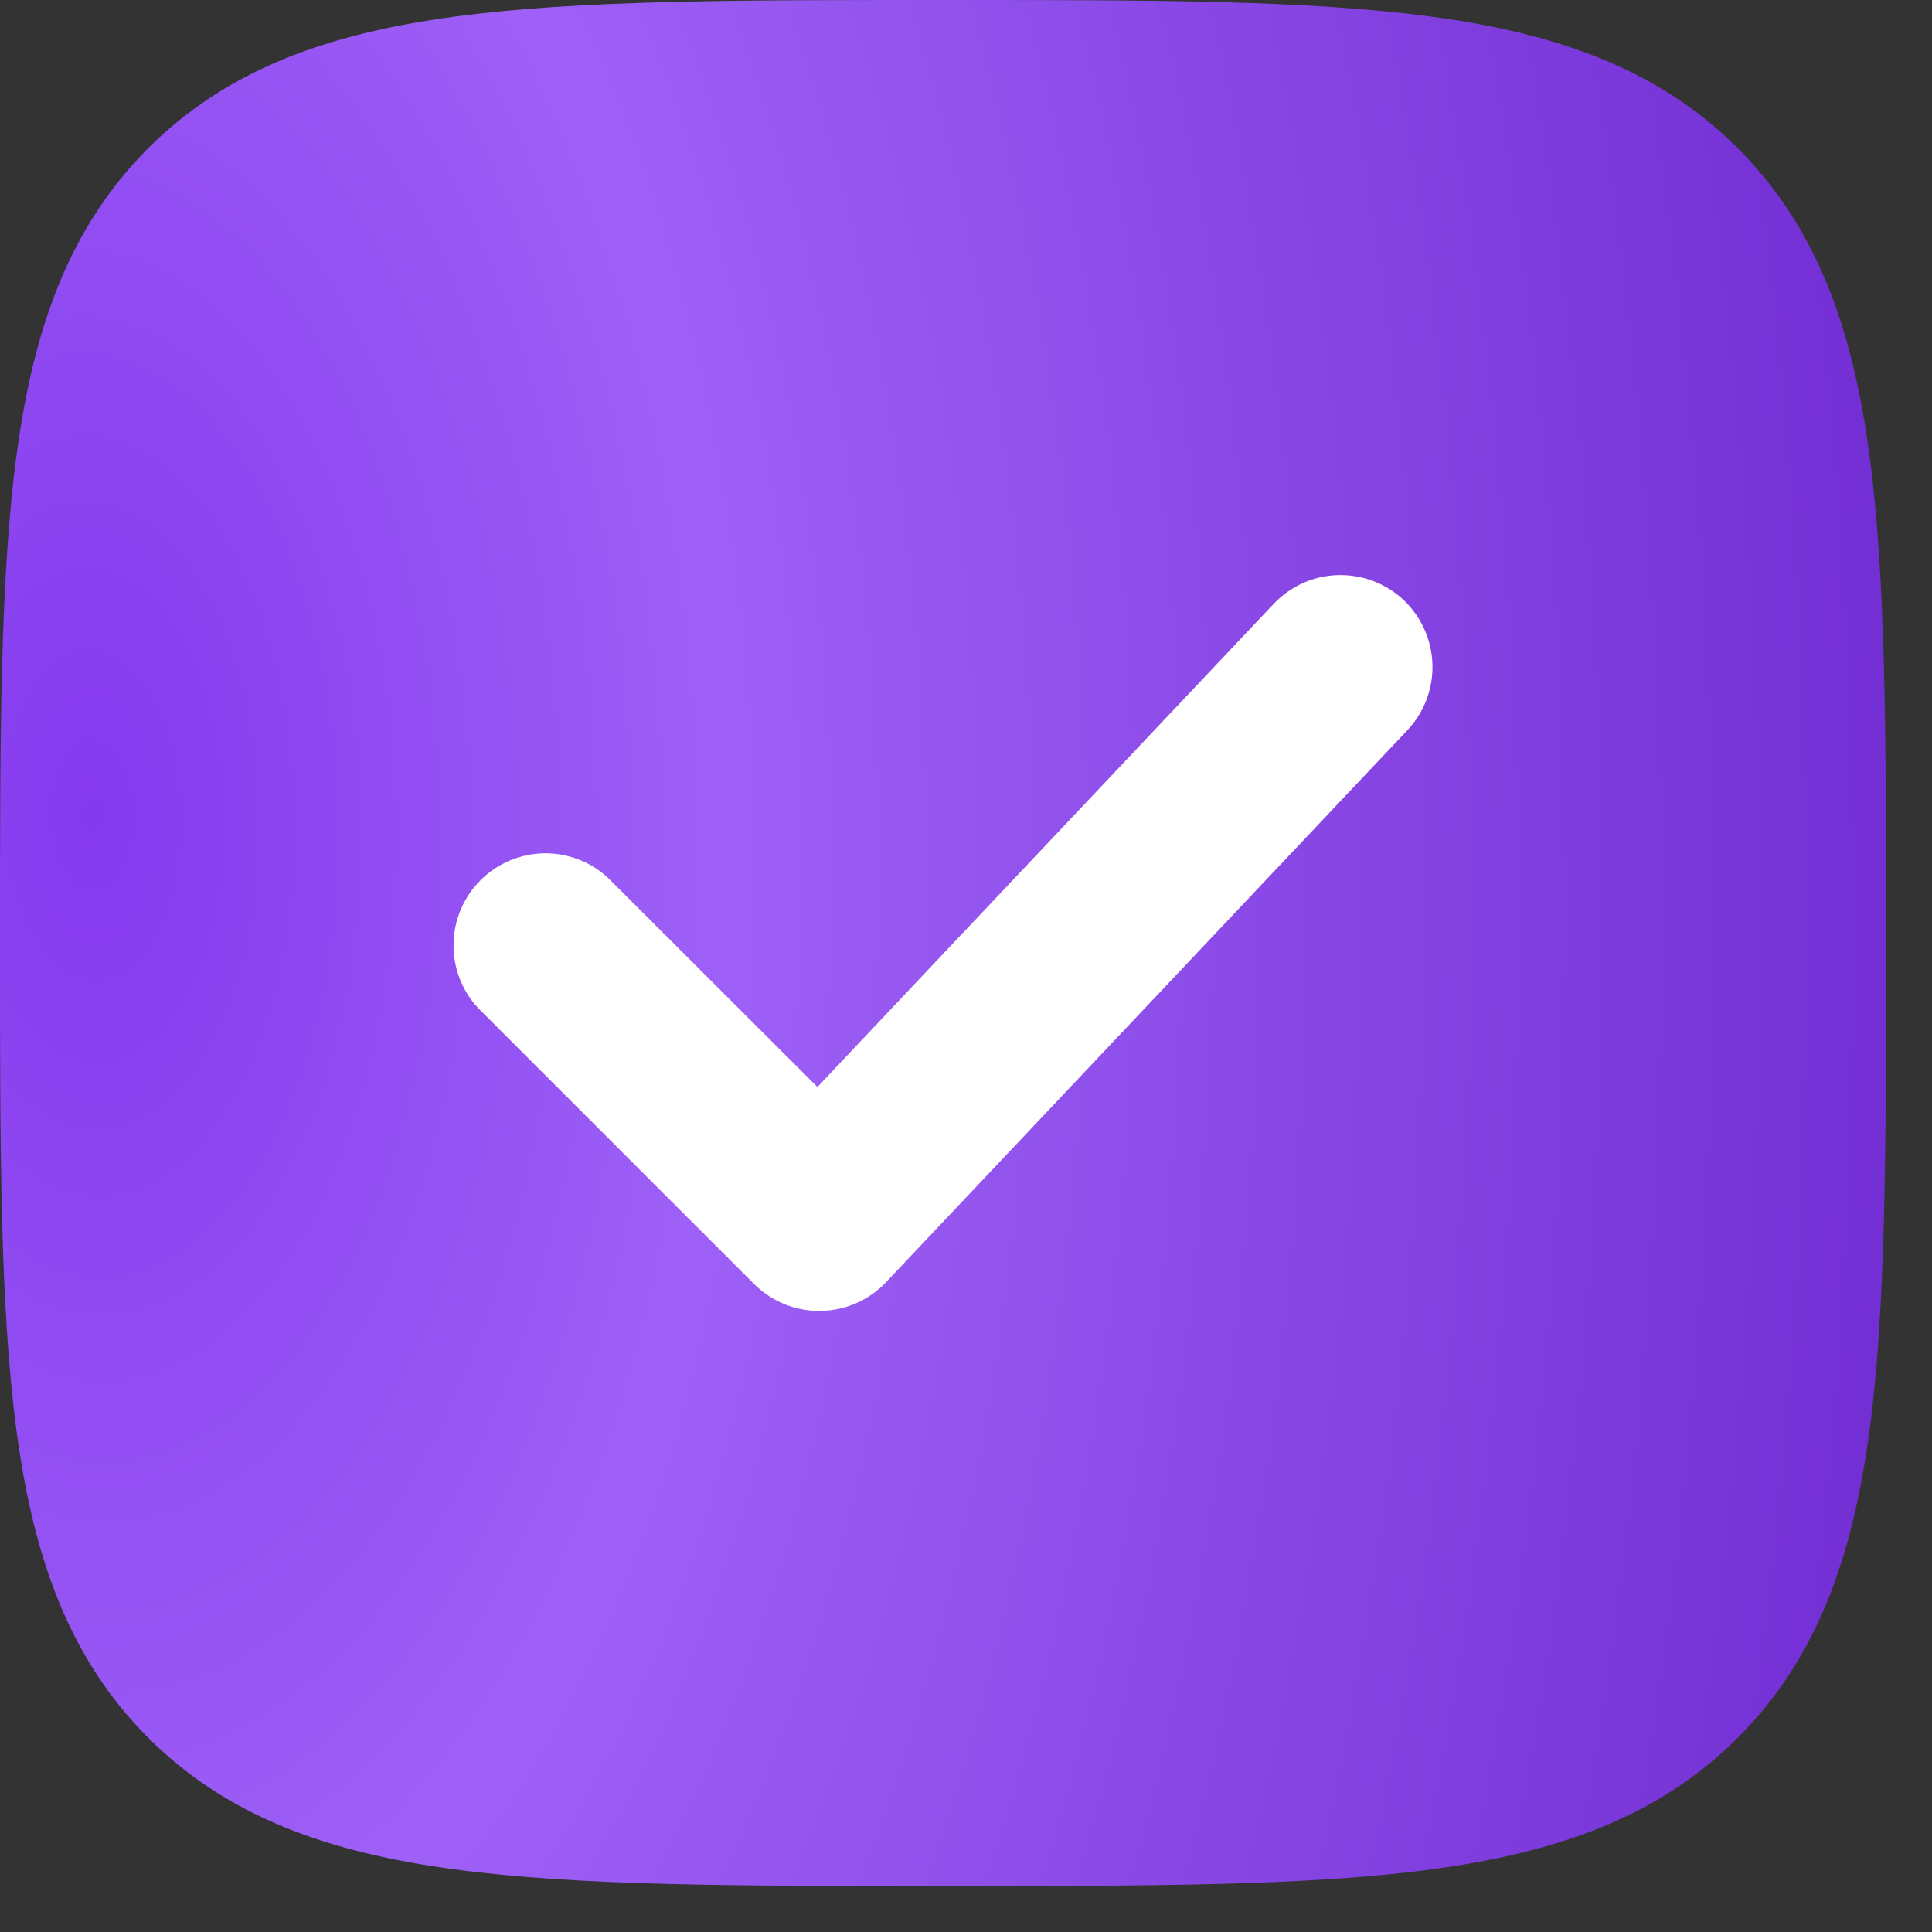
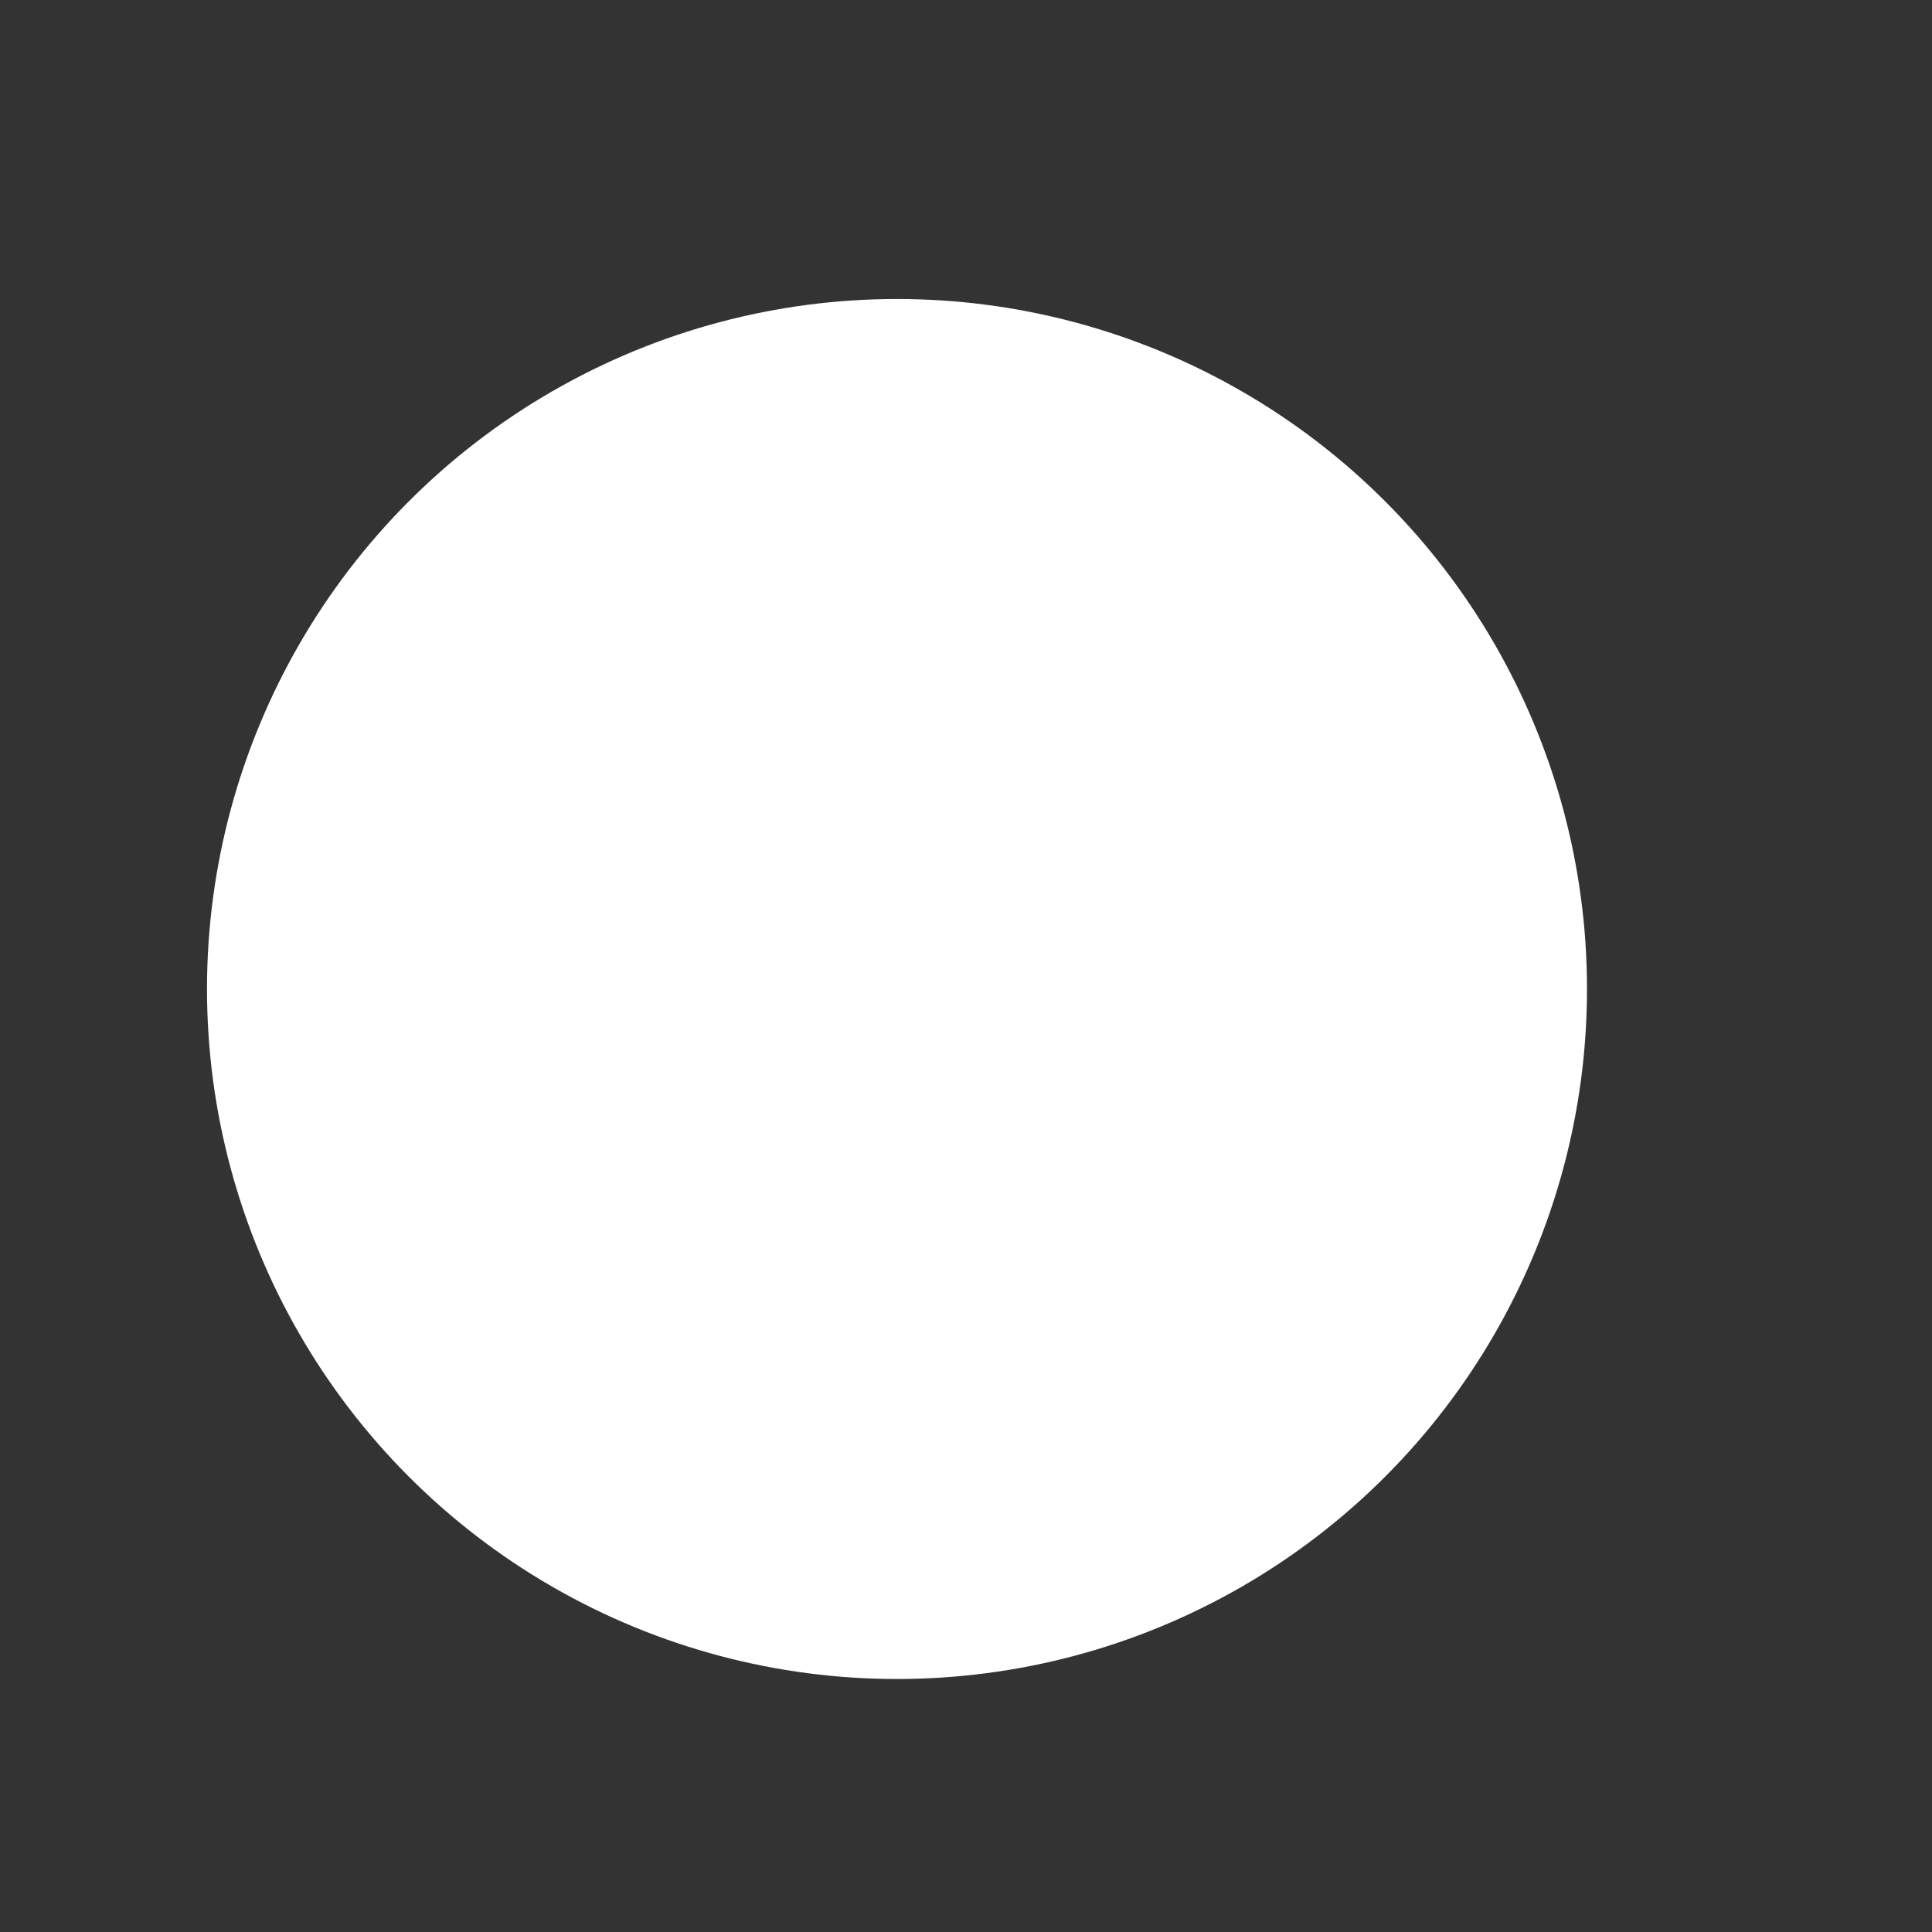
<svg xmlns="http://www.w3.org/2000/svg" width="21" height="21" viewBox="0 0 21 21" fill="none">
  <rect x="0" y="0" width="21" height="21" fill="#333333" stroke="none" />
  <circle cx="9.75" cy="10.75" r="7.5" fill="white" />
-   <path d="M10.308 0C12.498 -1.33512e-05 14.218 0 15.562 0.181C16.938 0.366 18.03 0.753 18.889 1.611C19.747 2.47 20.134 3.562 20.319 4.938C20.5 6.282 20.5 8.002 20.5 10.192V10.308C20.5 12.498 20.5 14.218 20.319 15.562C20.134 16.938 19.747 18.03 18.889 18.889C18.03 19.747 16.938 20.134 15.562 20.319C14.218 20.5 12.498 20.5 10.308 20.5H10.192C8.002 20.5 6.282 20.5 4.938 20.319C3.562 20.134 2.47 19.747 1.611 18.889C0.753 18.03 0.366 16.938 0.181 15.562C0 14.218 -1.33512e-05 12.498 0 10.308V10.192C-1.33512e-05 8.002 0 6.282 0.181 4.938C0.366 3.562 0.753 2.47 1.611 1.611C2.47 0.753 3.562 0.366 4.938 0.181C6.282 0 8.002 -1.33512e-05 10.192 0H10.308ZM14.543 6.251C14.278 6.258 14.027 6.371 13.845 6.563L8.885 11.815L6.611 9.544C6.422 9.367 6.171 9.271 5.912 9.275C5.653 9.28 5.406 9.385 5.223 9.568C5.039 9.752 4.934 9.999 4.93 10.258C4.925 10.517 5.021 10.768 5.197 10.957L8.197 13.957C8.292 14.051 8.405 14.126 8.528 14.176C8.652 14.226 8.785 14.251 8.919 14.249C9.052 14.247 9.184 14.219 9.307 14.165C9.429 14.111 9.539 14.034 9.631 13.937L15.298 7.937C15.48 7.744 15.578 7.487 15.57 7.222C15.563 6.957 15.45 6.706 15.258 6.523C15.065 6.341 14.808 6.244 14.543 6.251Z" fill="url(#paint0_radial_2060_10893)" />
  <defs>
    <radialGradient id="paint0_radial_2060_10893" cx="0" cy="0" r="1" gradientTransform="matrix(19.34 1.464 -0.195 36.856 1.16 8.786)" gradientUnits="userSpaceOnUse">
      <stop stop-color="#8439EE" />
      <stop offset="0.347" stop-color="#9E60F6" />
      <stop offset="0.994" stop-color="#732FD4" />
    </radialGradient>
  </defs>
</svg>